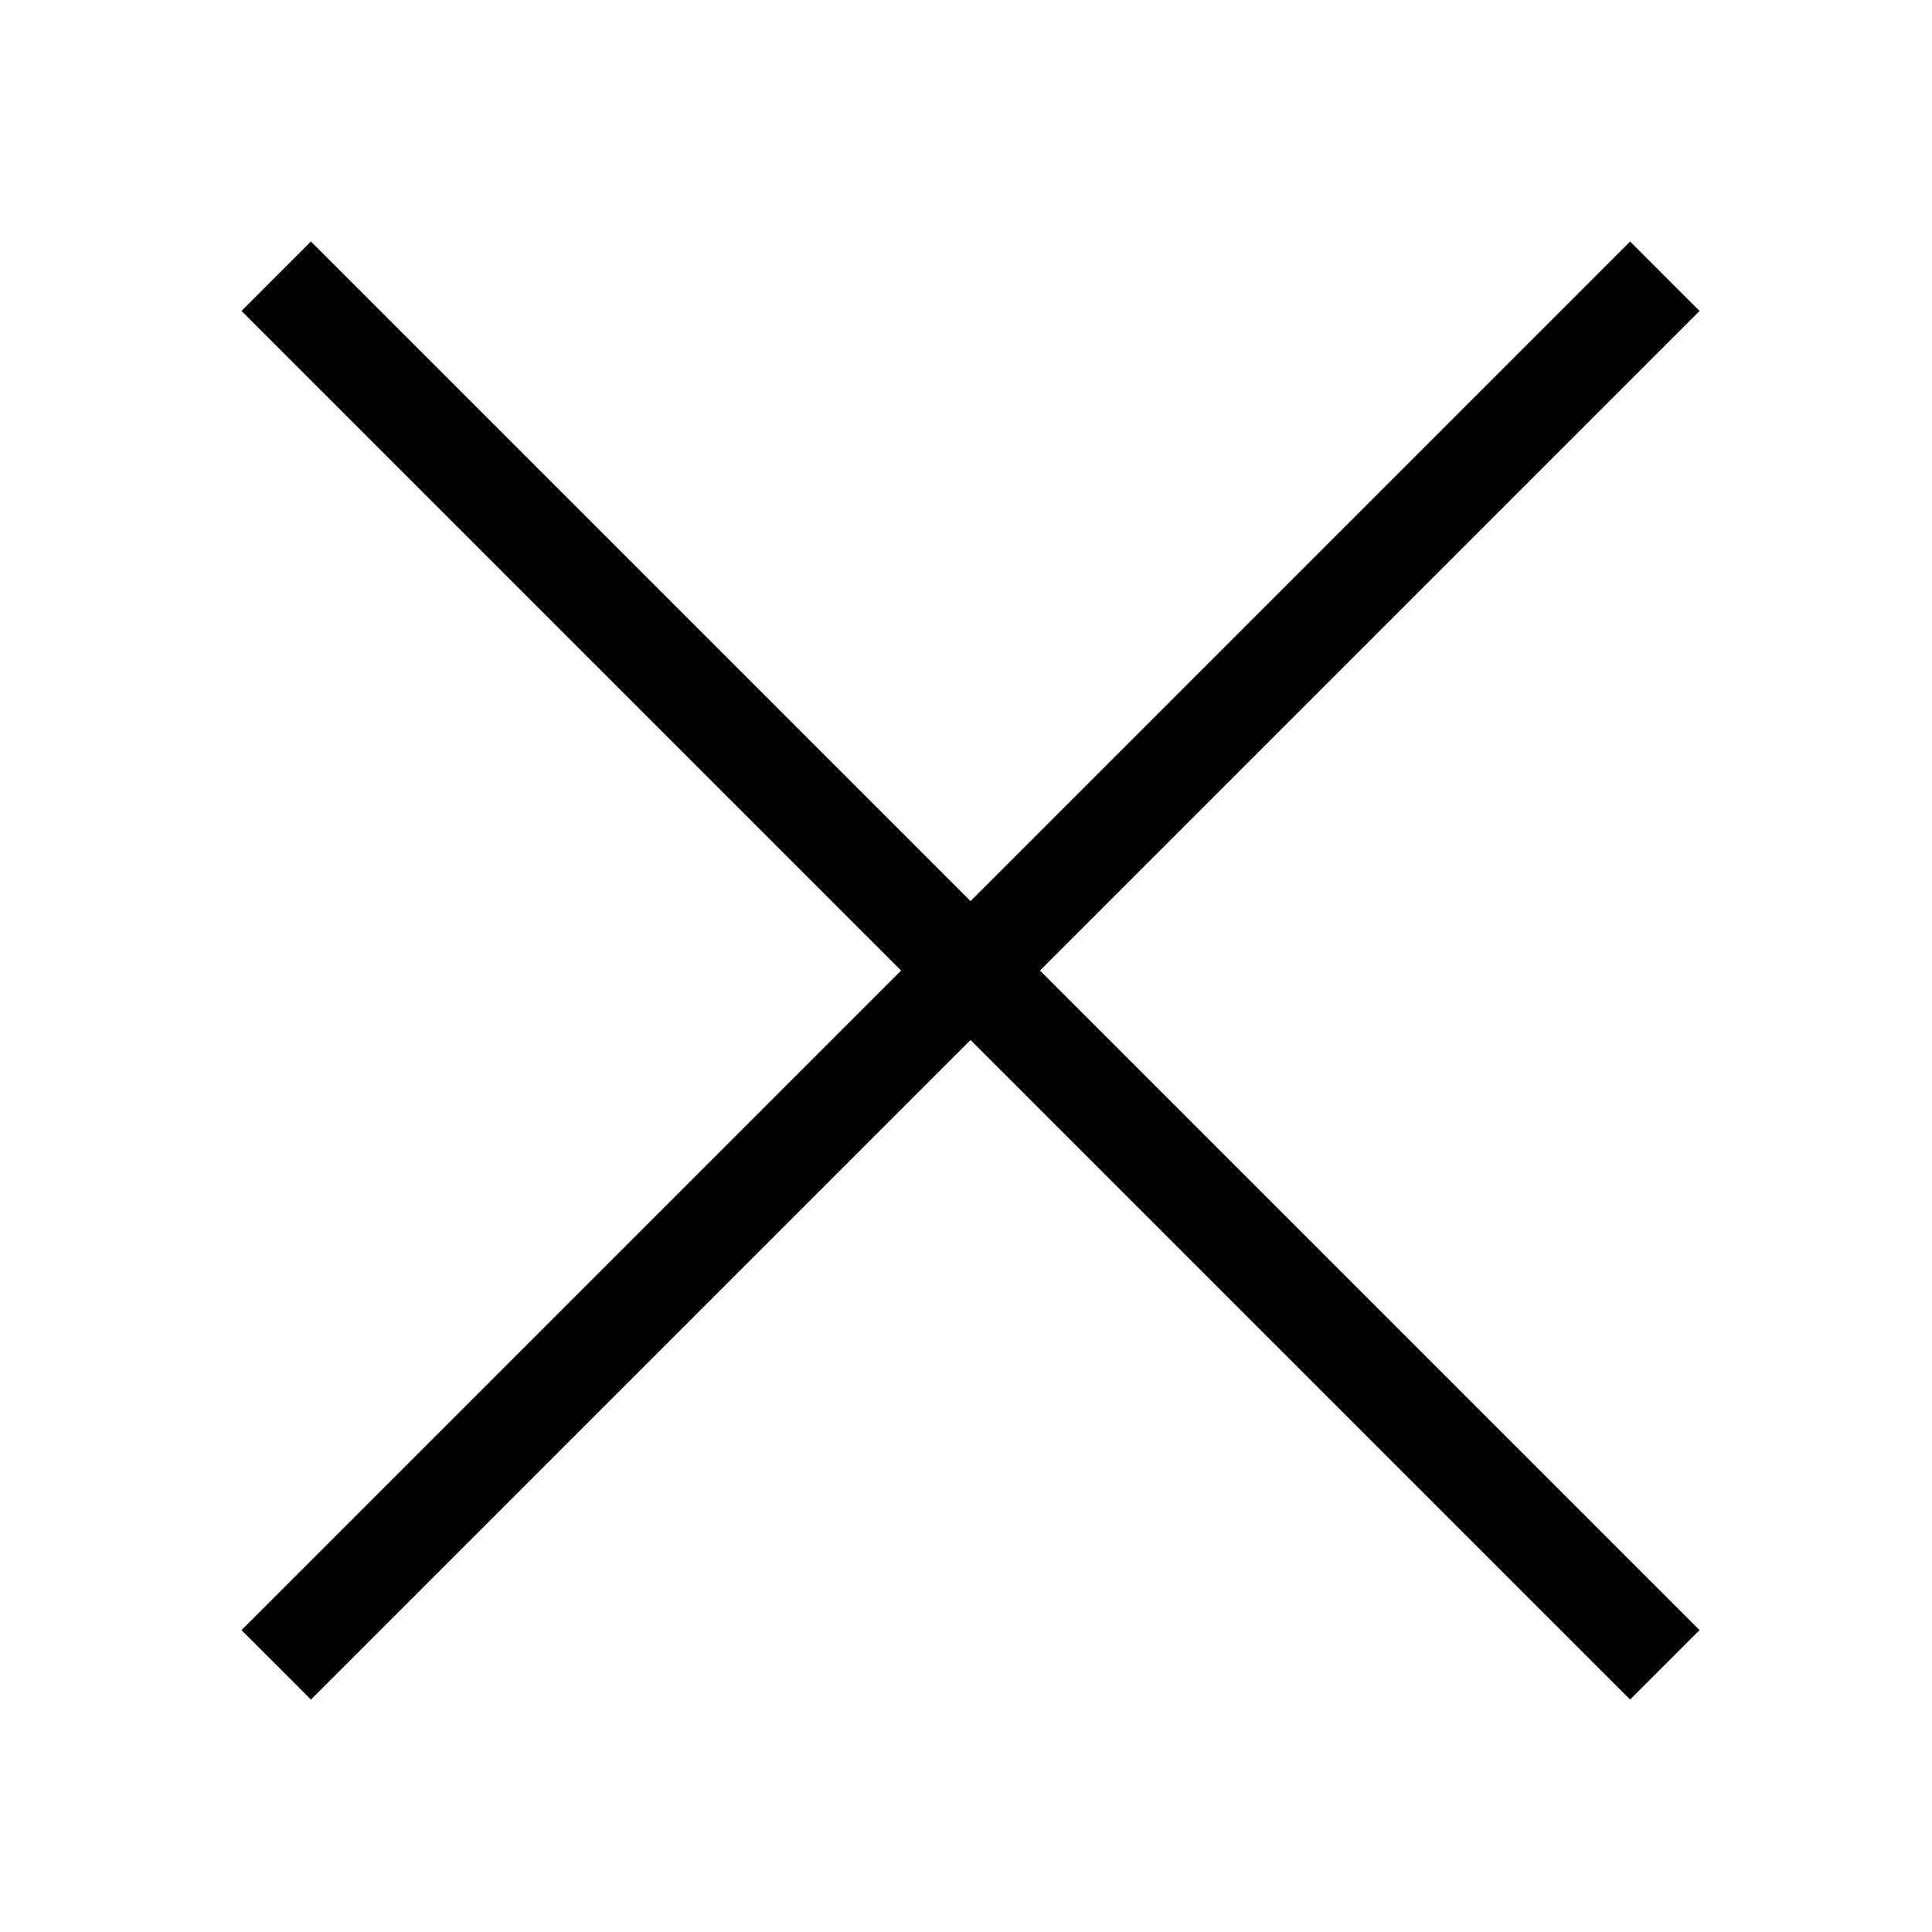
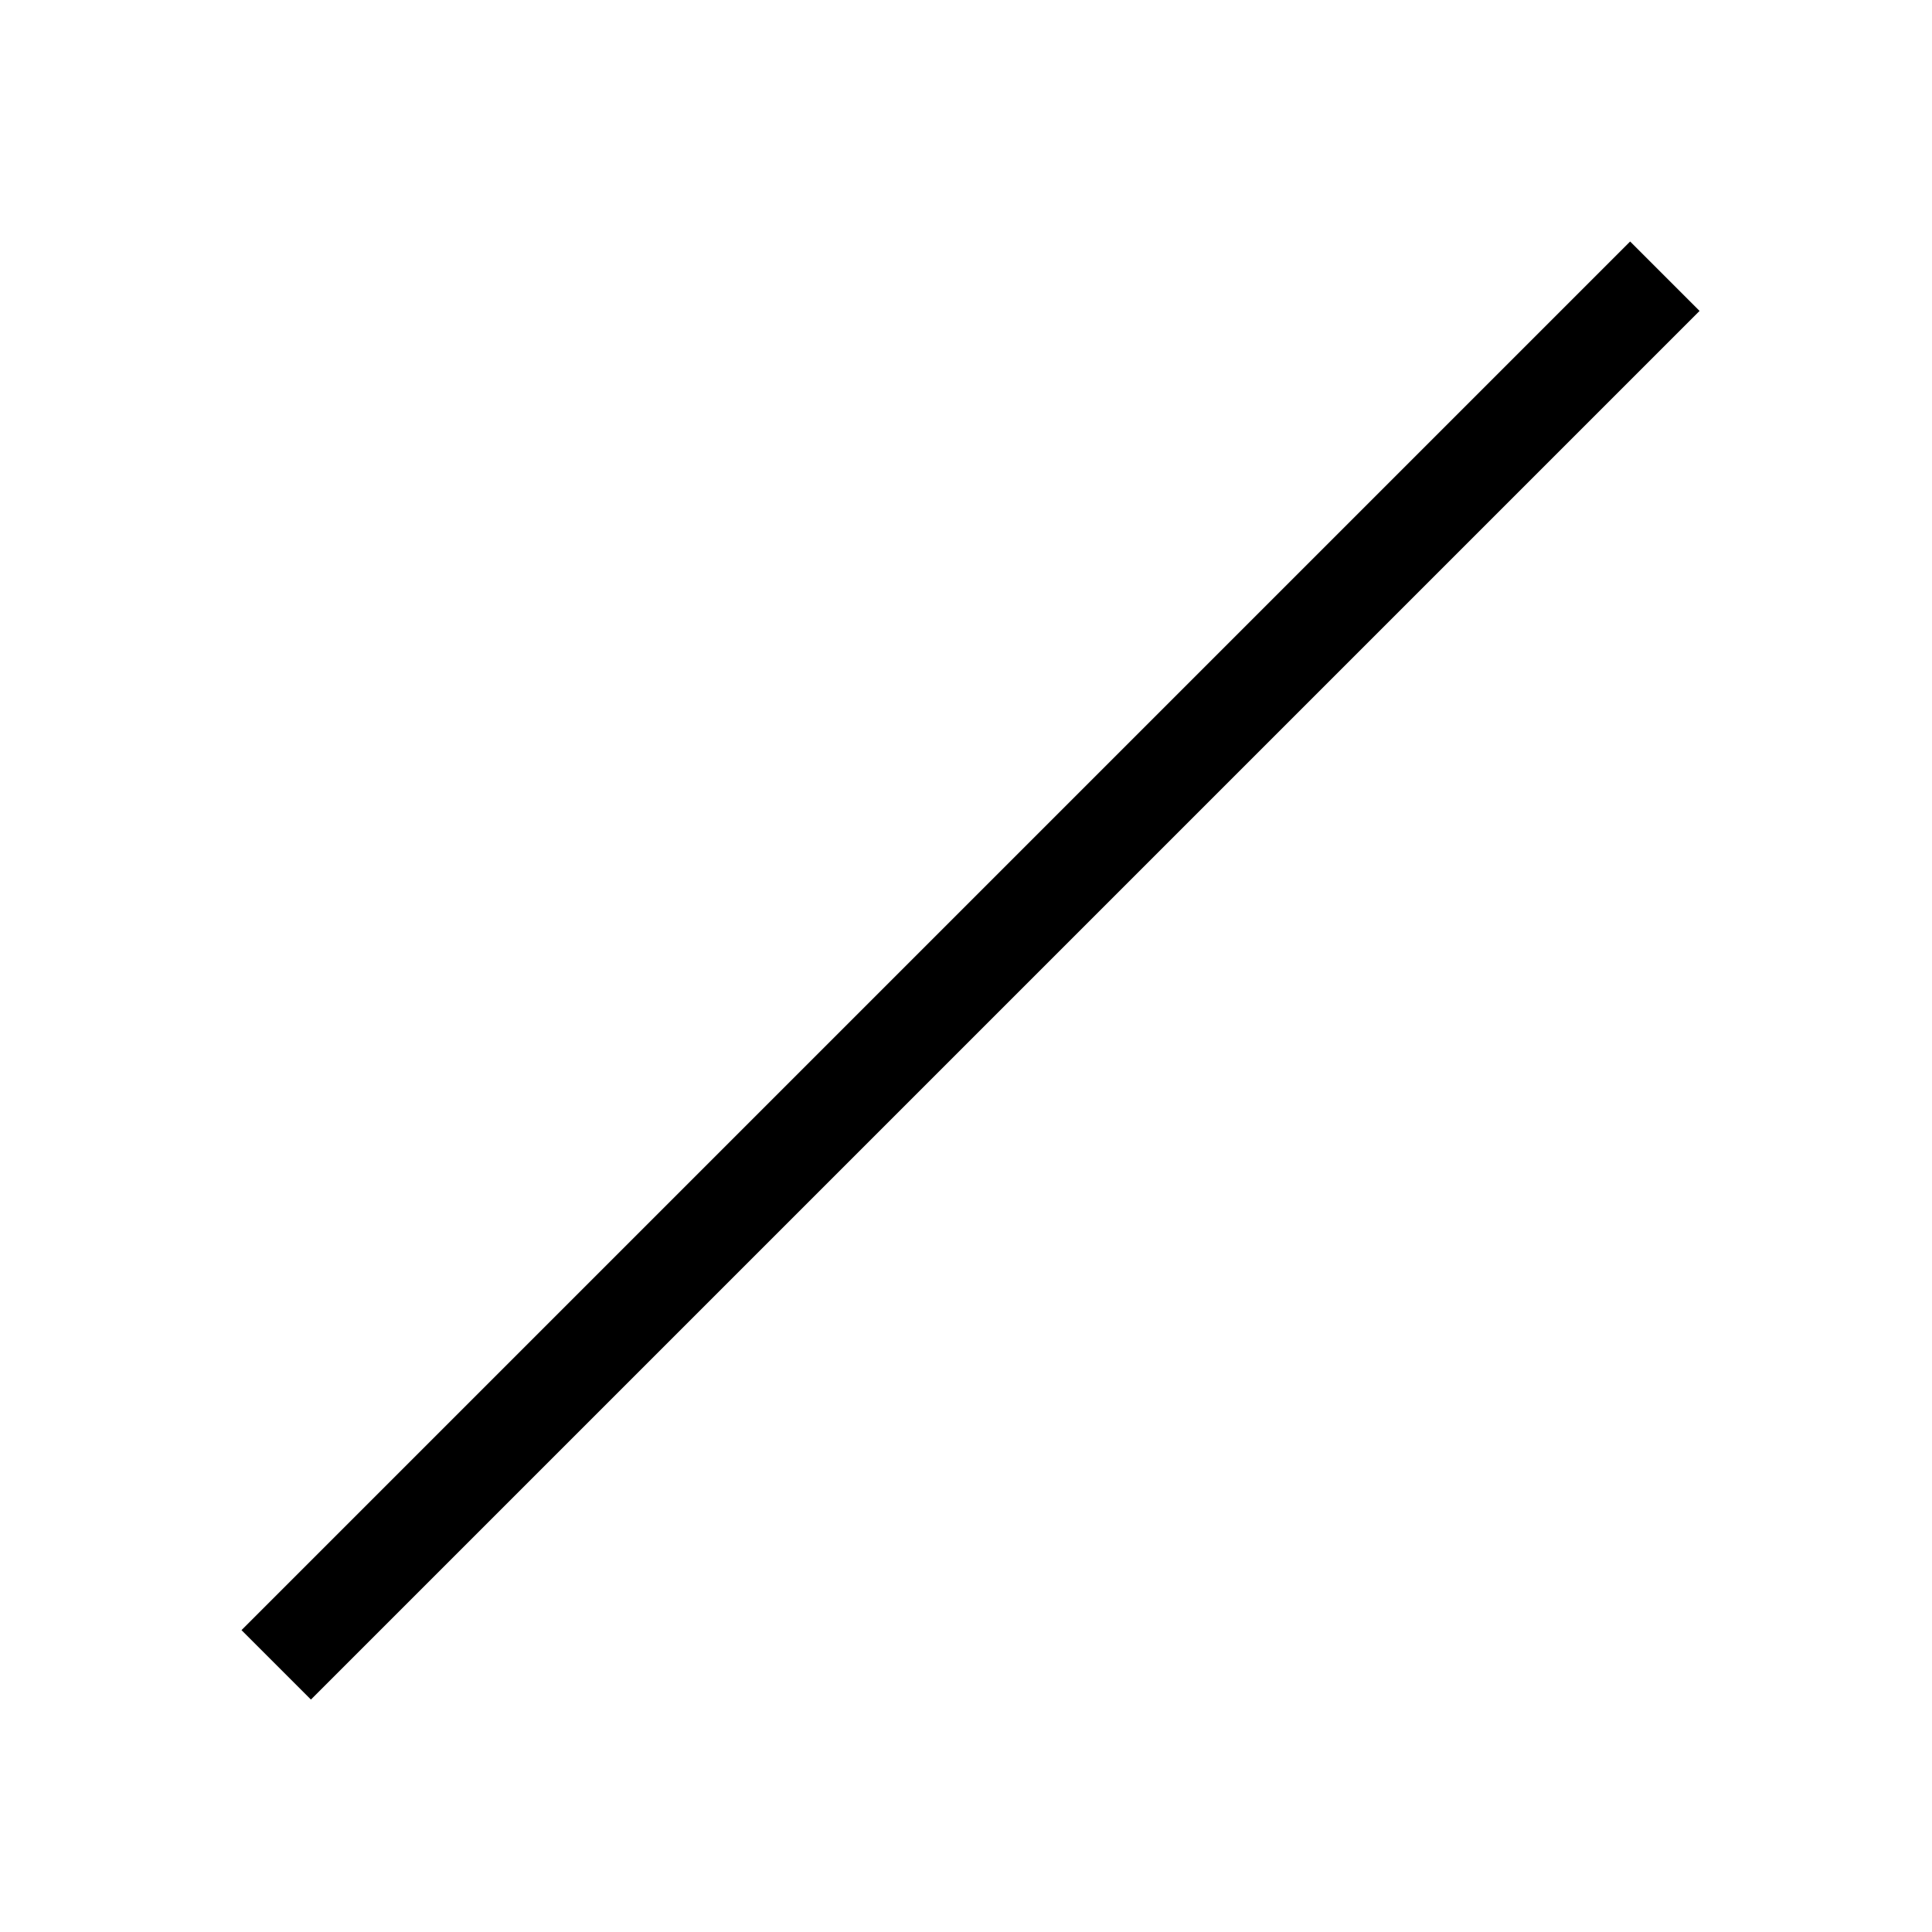
<svg xmlns="http://www.w3.org/2000/svg" viewBox="0 0 64 64" xml:space="preserve" enable-background="new 0 0 64 64">
  <path d="m-370.7-174.7-2.3-2.3 46-46 2.3 2.3-46 46" transform="translate(381 231)" fill="#000000" class="fill-134563" />
-   <path d="m-327-174.7-46-46 2.3-2.3 46 46-2.3 2.3" transform="translate(381 231)" fill="#000000" class="fill-134563" />
</svg>